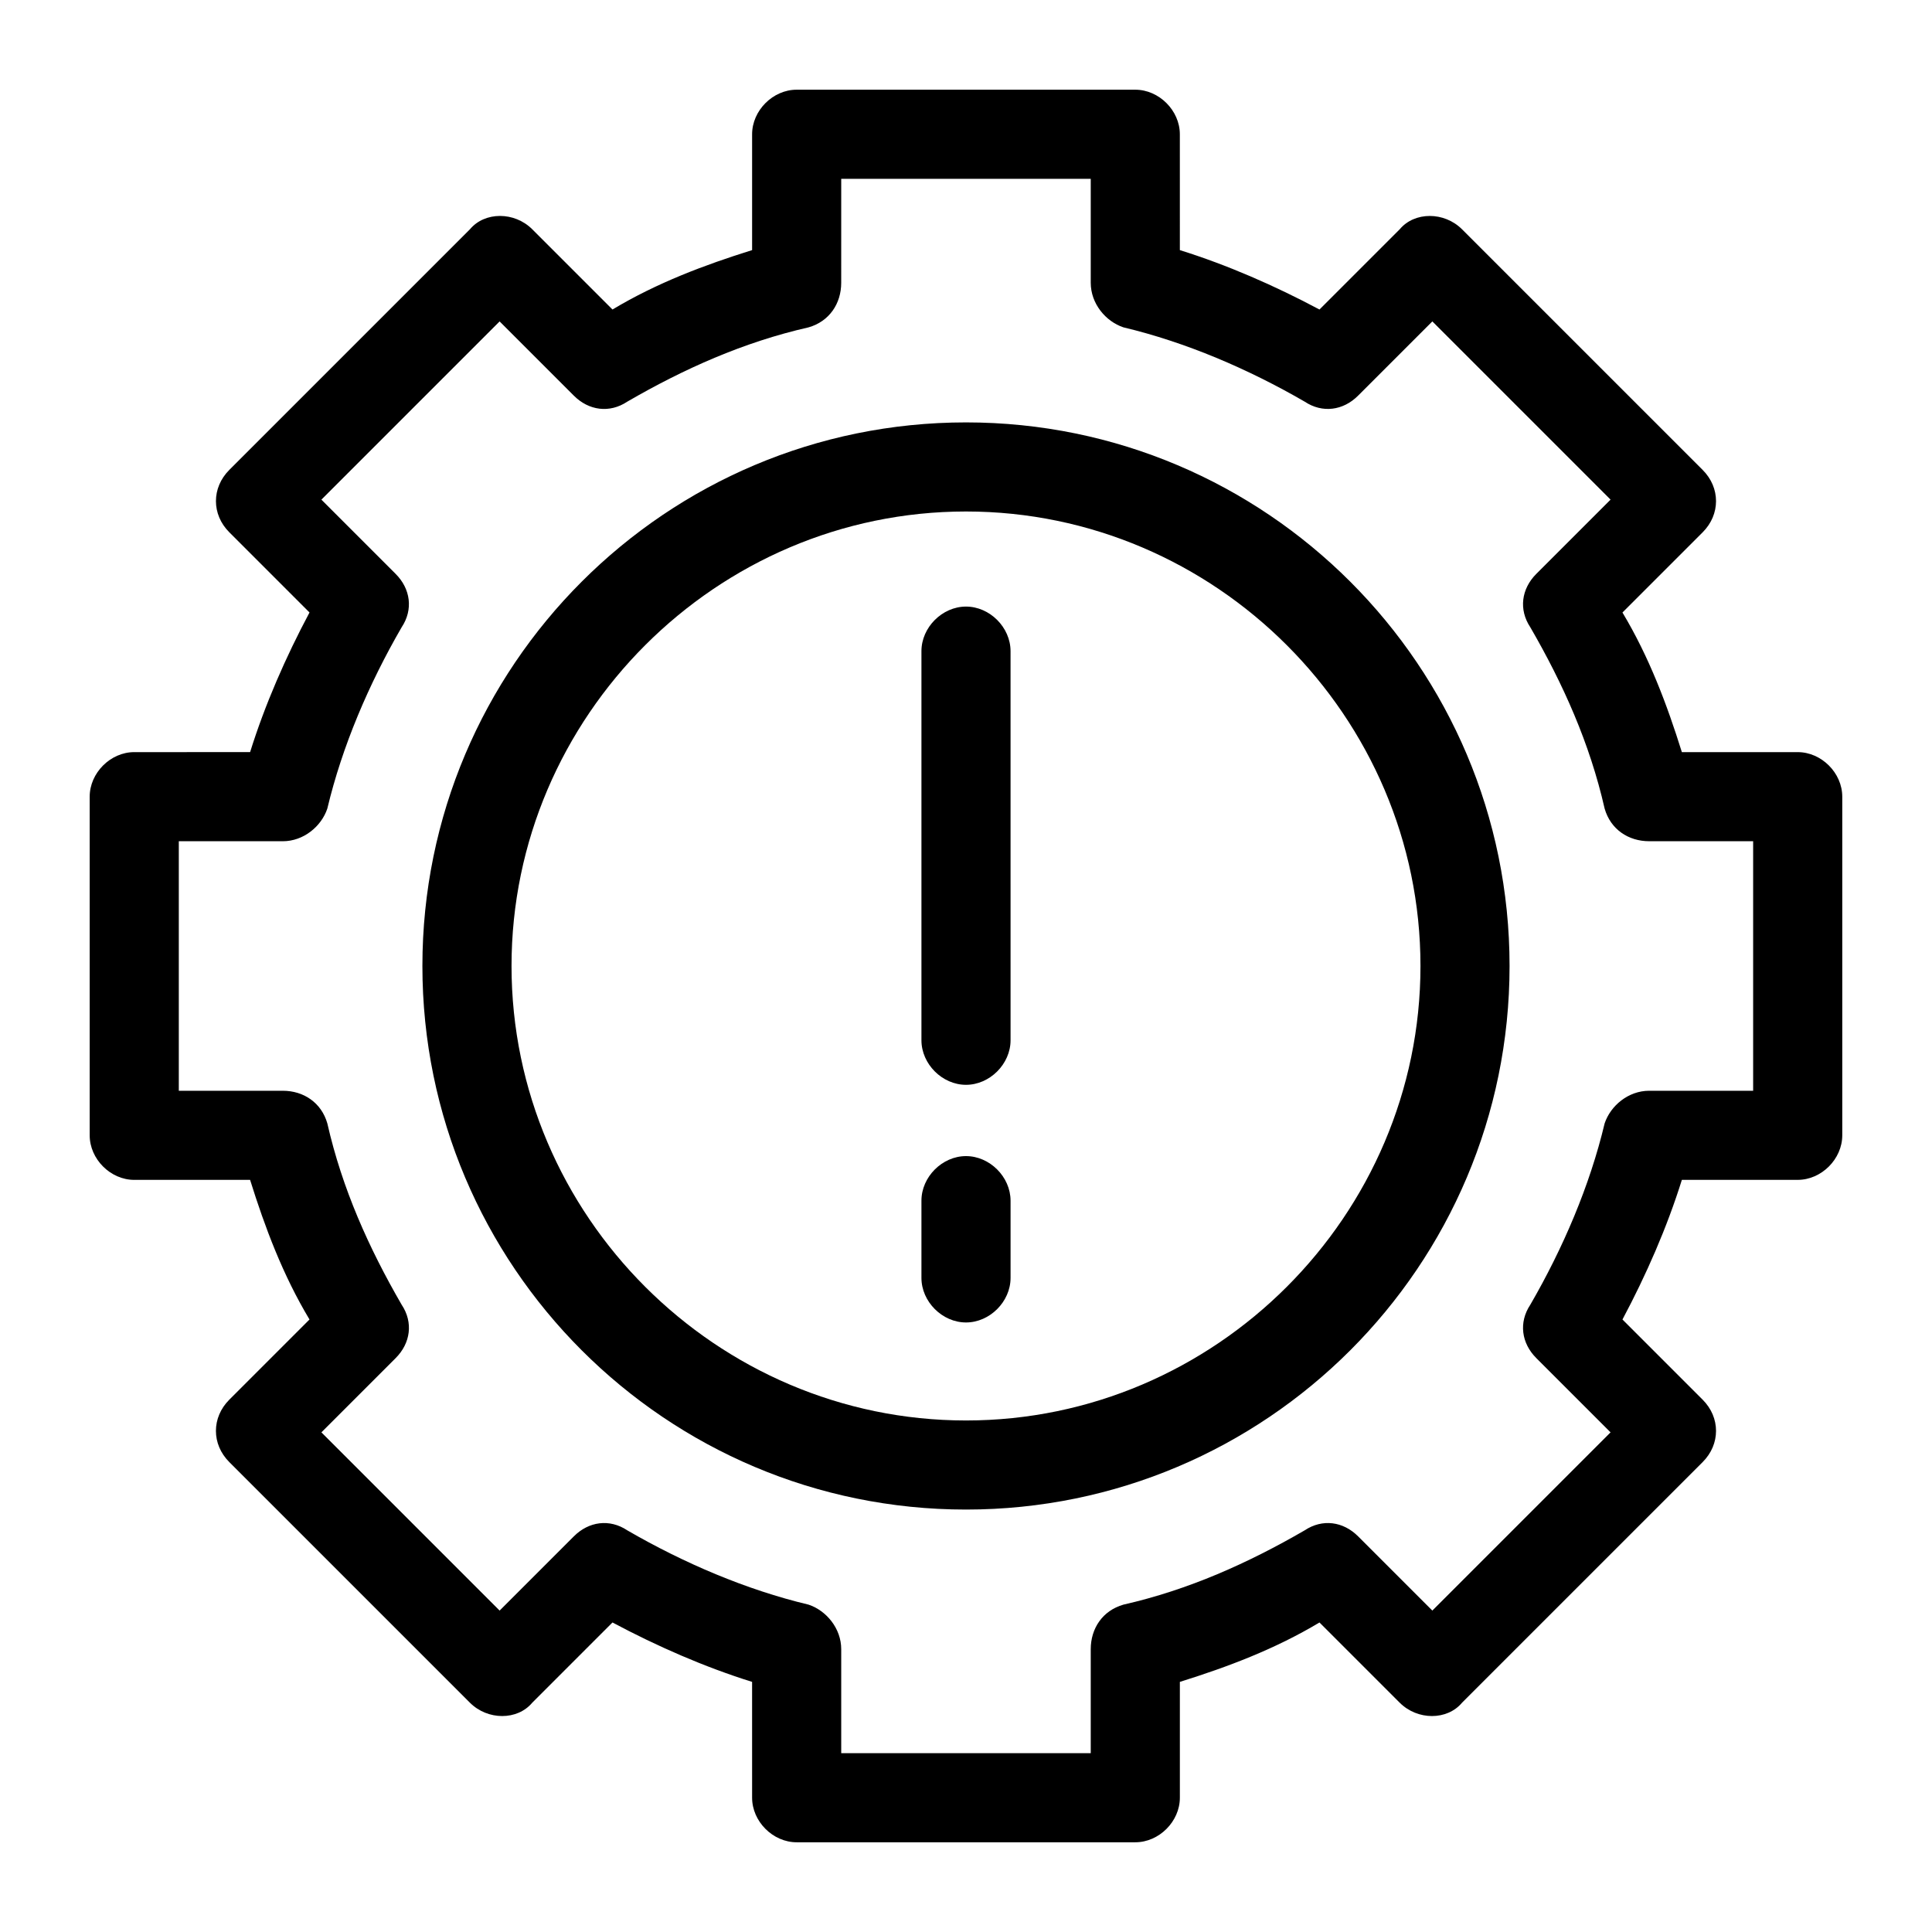
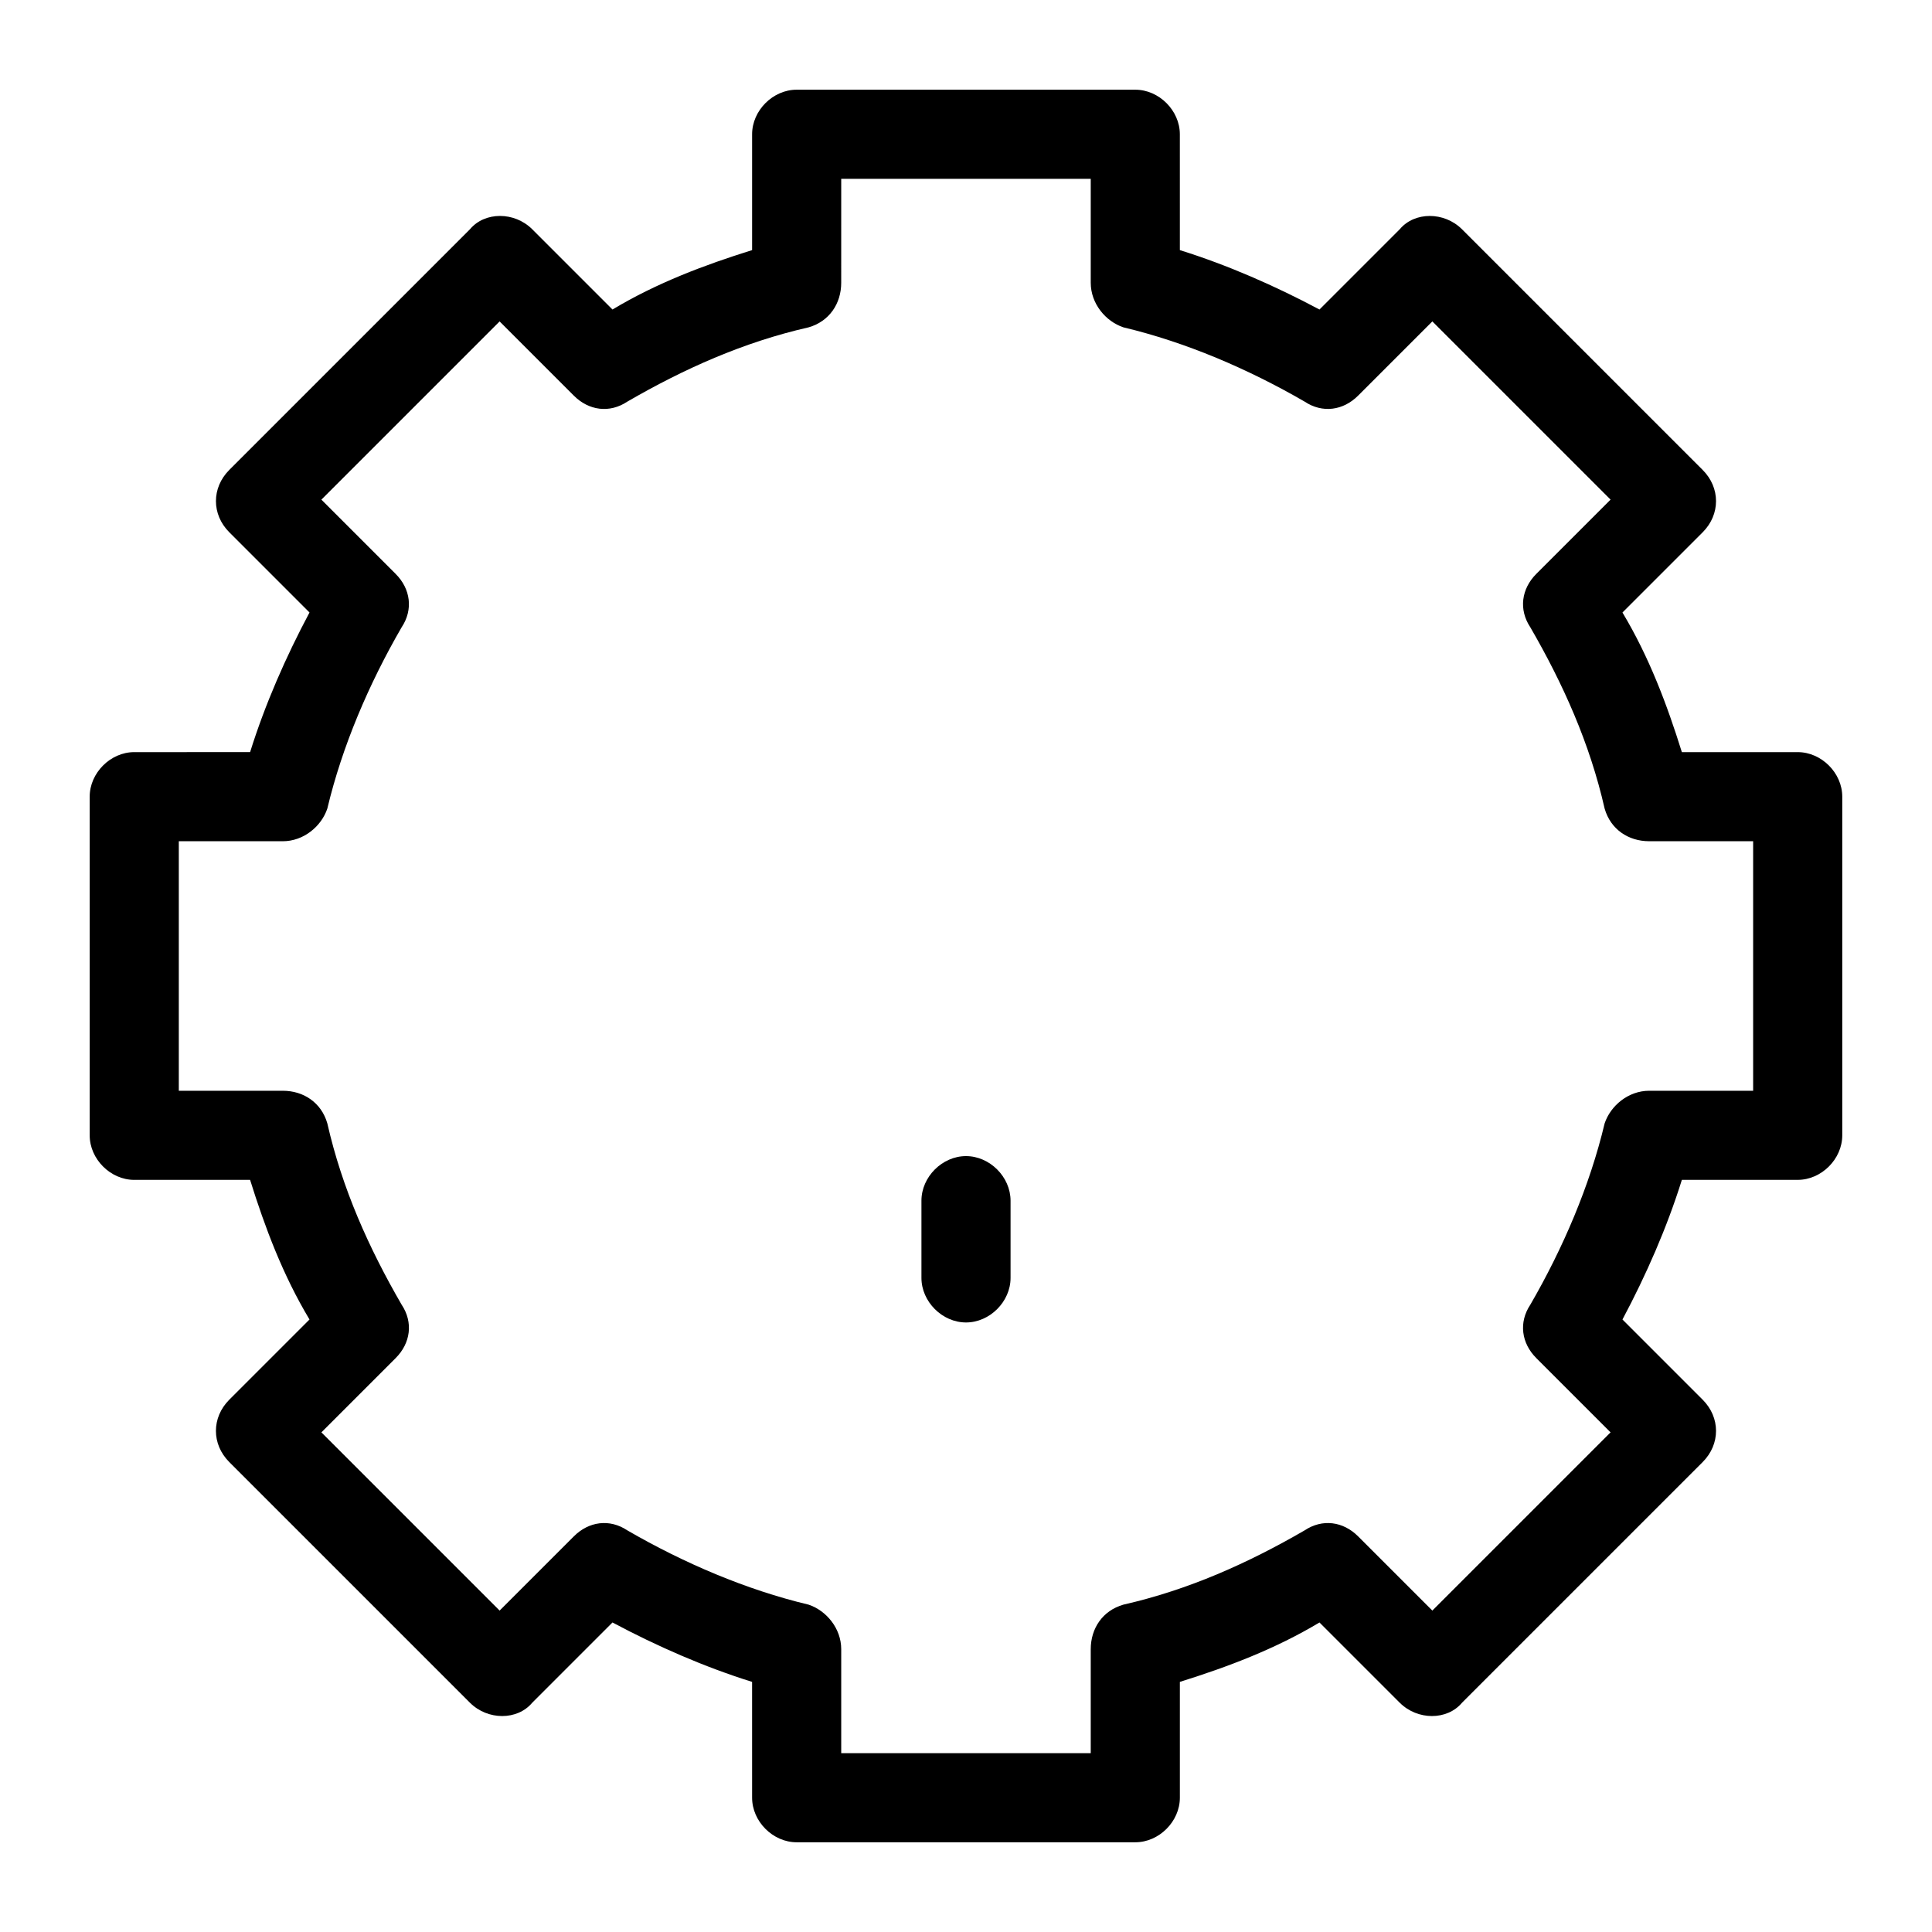
<svg xmlns="http://www.w3.org/2000/svg" fill="#000000" width="800px" height="800px" version="1.1" viewBox="144 144 512 512">
  <g>
    <path d="m620.41 343.32h-30.699c-3.938-12.594-8.66-25.191-15.742-37l21.254-21.254c4.723-4.723 4.723-11.809 0-16.531l-63.762-63.762c-4.723-4.723-12.594-4.723-16.531 0l-21.254 21.254c-11.809-6.297-24.402-11.809-37-15.742l-0.004-30.703c0-6.297-5.512-11.809-11.809-11.809h-89.738c-6.297 0-11.809 5.512-11.809 11.809v30.699c-12.594 3.938-25.191 8.66-37 15.742l-21.254-21.254c-4.723-4.723-12.594-4.723-16.531 0l-63.762 63.762c-4.723 4.723-4.723 11.809 0 16.531l21.254 21.254c-6.297 11.809-11.809 24.402-15.742 37l-30.703 0.004c-6.297 0-11.809 5.512-11.809 11.809v89.742c0 6.297 5.512 11.809 11.809 11.809h30.699c3.938 12.594 8.66 25.191 15.742 37l-21.254 21.254c-4.723 4.723-4.723 11.809 0 16.531l63.762 63.762c4.723 4.723 12.594 4.723 16.531 0l21.254-21.254c11.809 6.297 24.402 11.809 37 15.742l0.004 30.699c0 6.297 5.512 11.809 11.809 11.809h89.742c6.297 0 11.809-5.512 11.809-11.809v-30.699c12.594-3.938 25.191-8.66 37-15.742l21.254 21.254c4.723 4.723 12.594 4.723 16.531 0l63.762-63.762c4.723-4.723 4.723-11.809 0-16.531l-21.254-21.254c6.297-11.809 11.809-24.402 15.742-37l30.699-0.004c6.297 0 11.809-5.512 11.809-11.809v-89.738c0-6.297-5.512-11.809-11.809-11.809zm-11.809 89.742h-27.551c-5.512 0-10.234 3.938-11.809 8.66-3.938 16.531-11.02 33.062-19.68 48.02-3.148 4.723-2.363 10.234 1.574 14.168l19.68 19.68-47.23 47.23-19.68-19.68c-3.938-3.938-9.445-4.723-14.168-1.574-14.957 8.66-30.699 15.742-48.02 19.68-5.512 1.574-8.66 6.297-8.66 11.809v27.551h-66.125v-27.551c0-5.512-3.938-10.234-8.66-11.809-16.531-3.938-33.062-11.02-48.02-19.68-4.723-3.148-10.234-2.363-14.168 1.574l-19.68 19.68-47.23-47.23 19.68-19.68c3.938-3.938 4.723-9.445 1.574-14.168-8.66-14.957-15.742-30.699-19.68-48.02-1.574-5.512-6.297-8.66-11.809-8.66h-27.555v-66.125h27.551c5.512 0 10.234-3.938 11.809-8.66 3.938-16.531 11.02-33.062 19.68-48.02 3.148-4.723 2.363-10.234-1.574-14.168l-19.68-19.68 47.23-47.23 19.68 19.68c3.938 3.938 9.445 4.723 14.168 1.574 14.957-8.66 30.699-15.742 48.02-19.68 5.512-1.574 8.66-6.297 8.66-11.809l0.004-27.555h66.125v27.551c0 5.512 3.938 10.234 8.66 11.809 16.531 3.938 33.062 11.02 48.02 19.68 4.723 3.148 10.234 2.363 14.168-1.574l19.68-19.68 47.23 47.23-19.68 19.68c-3.938 3.938-4.723 9.445-1.574 14.168 8.66 14.957 15.742 30.699 19.68 48.02 1.574 5.512 6.297 8.66 11.809 8.66h27.551z" />
-     <path d="m400 255.94c-79.508 0-144.06 64.551-144.06 144.06s64.551 144.05 144.06 144.05 144.05-64.547 144.05-144.05-64.547-144.06-144.05-144.06zm0 264.5c-66.125 0-120.44-54.316-120.44-120.44-0.004-66.125 54.316-120.45 120.44-120.45s120.44 54.32 120.44 120.45-54.316 120.44-120.44 120.44z" />
-     <path d="m400 304.75c-6.297 0-11.809 5.512-11.809 11.809v103.12c0 6.297 5.512 11.809 11.809 11.809s11.809-5.512 11.809-11.809l-0.004-103.12c0-6.297-5.508-11.809-11.805-11.809z" />
    <path d="m400 450.38c-6.297 0-11.809 5.512-11.809 11.809v20.469c0 6.297 5.512 11.809 11.809 11.809s11.809-5.512 11.809-11.809v-20.469c-0.004-6.297-5.512-11.809-11.809-11.809z" />
  </g>
</svg>